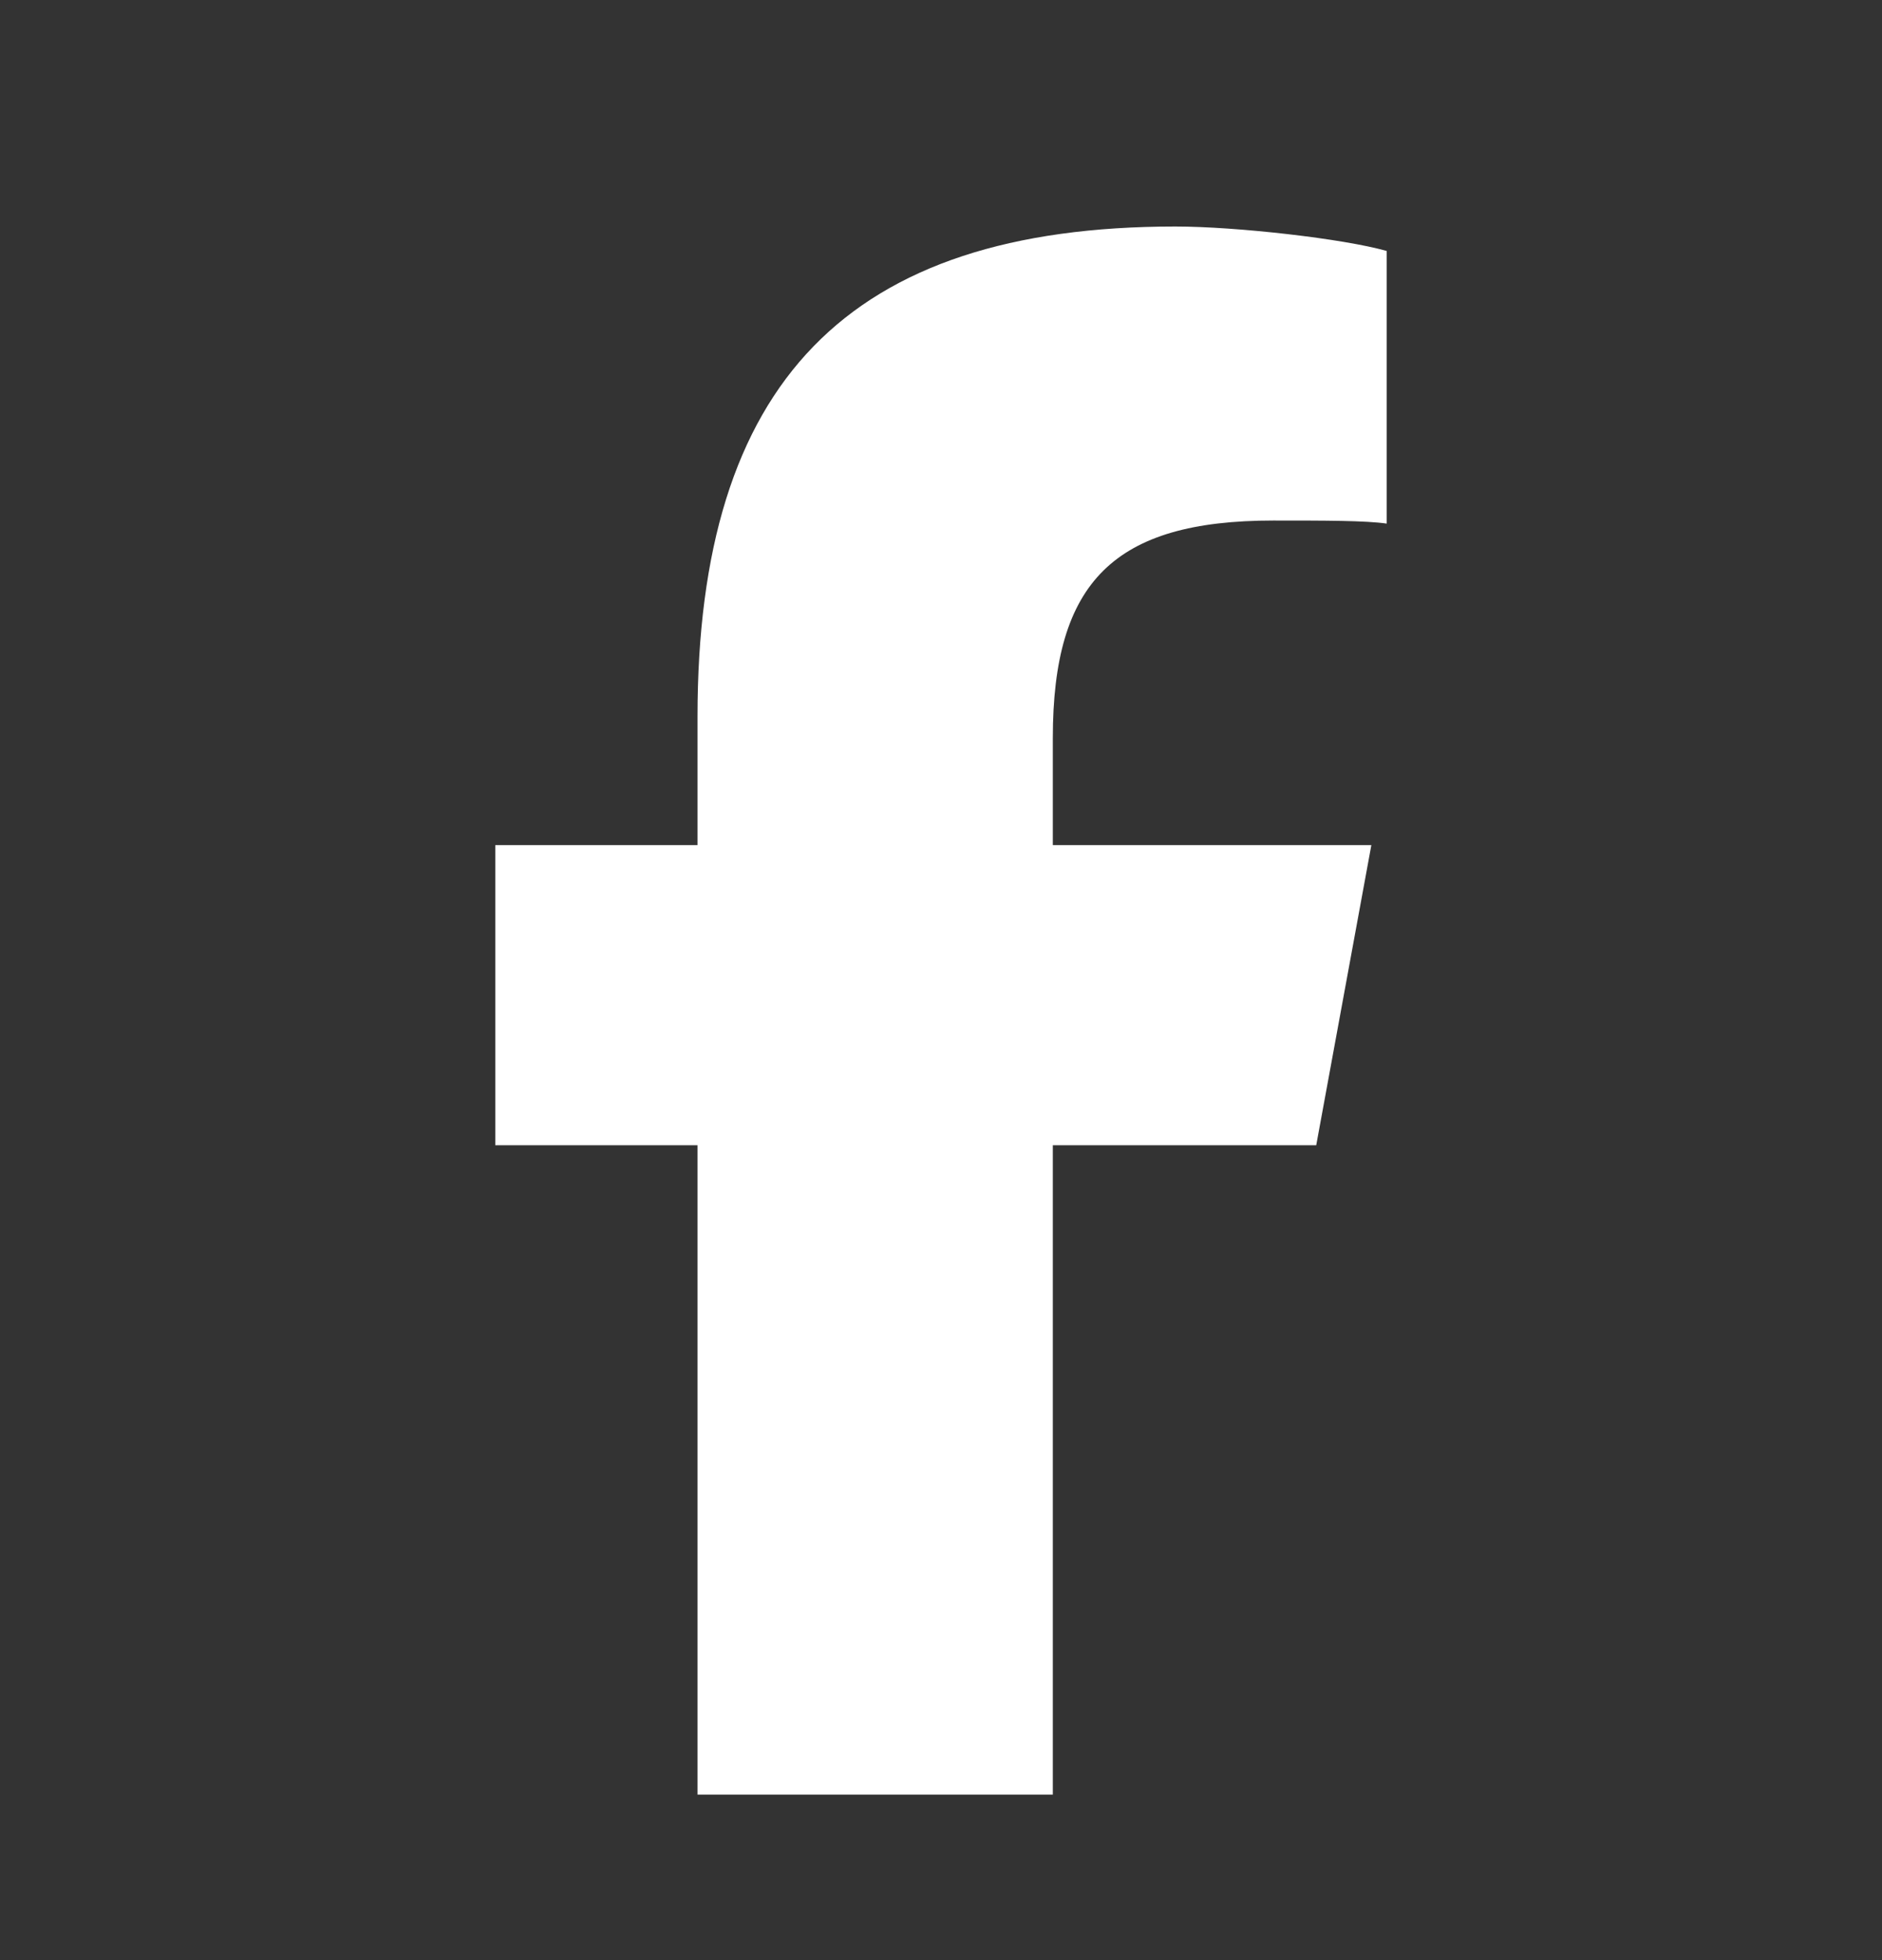
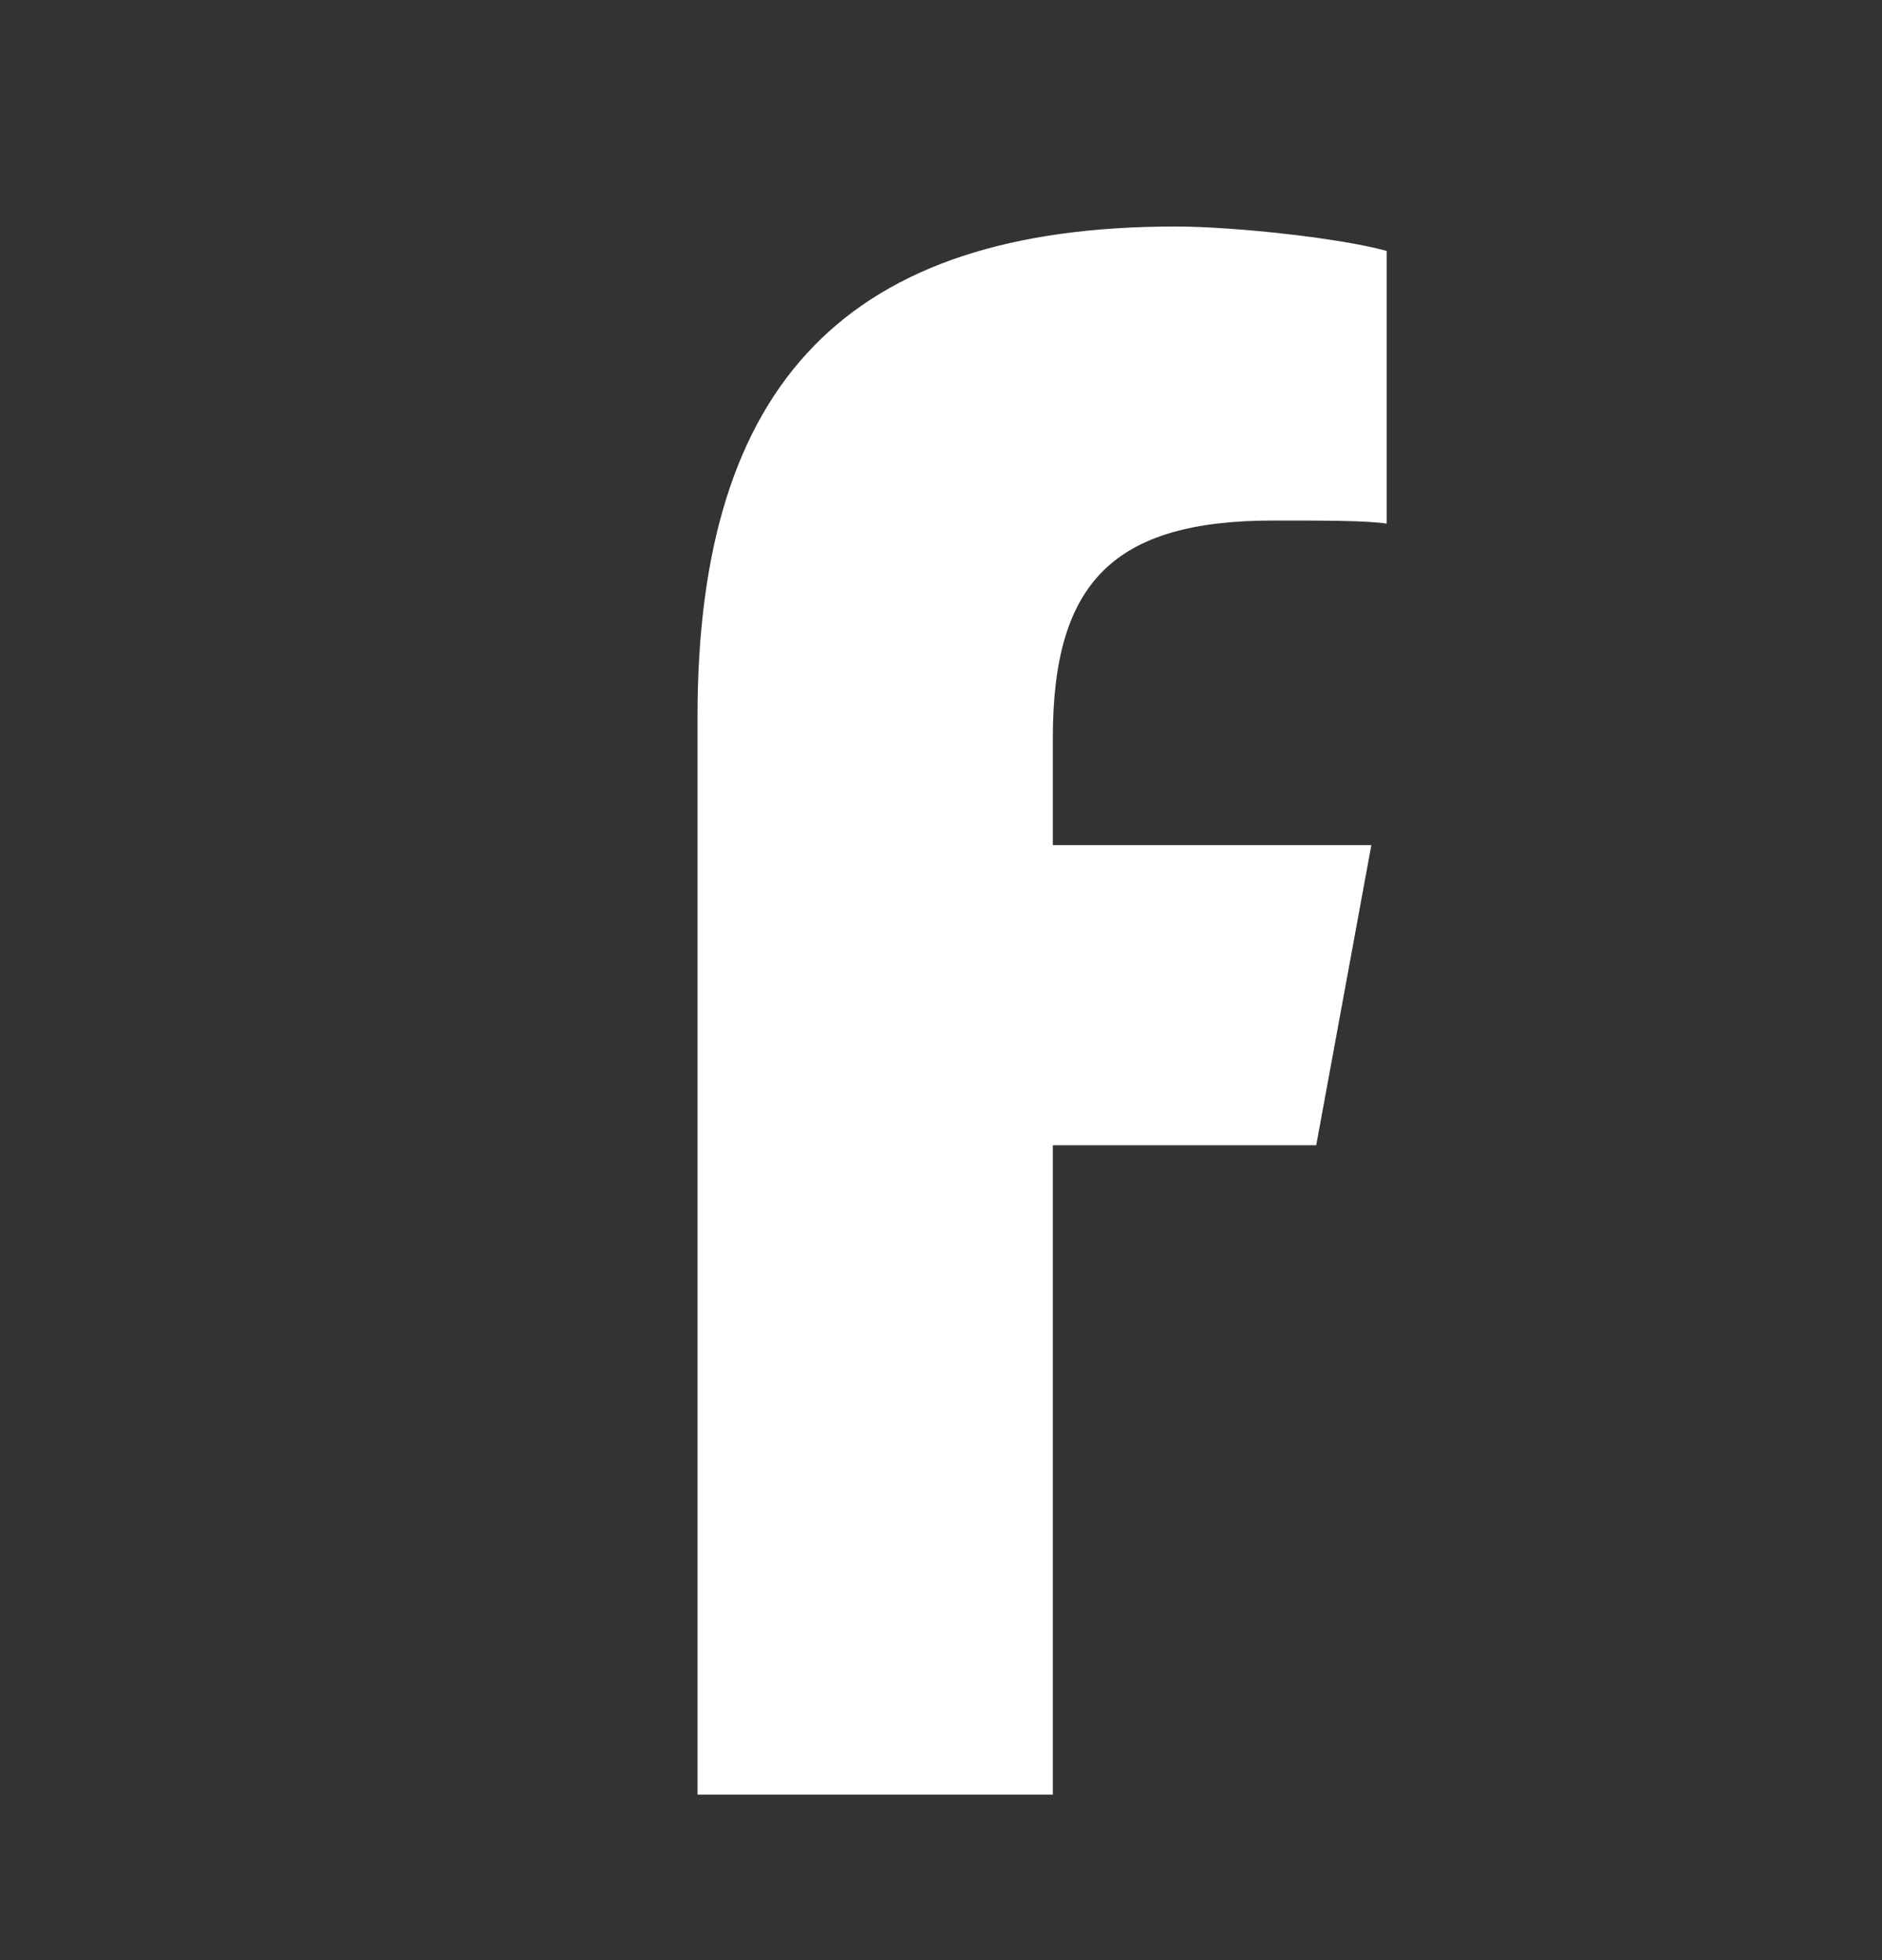
<svg xmlns="http://www.w3.org/2000/svg" width="24" height="25" viewBox="0 0 24 25" fill="none">
  <rect x="0" y="0" width="24" height="25" fill="#333333" stroke="none" />
-   <path d="M8.895 14.607H6.316V10.779H8.895V9.139C8.895 4.881 10.809 2.889 14.988 2.889C15.77 2.889 17.137 3.045 17.684 3.201V6.678C17.41 6.639 16.902 6.639 16.238 6.639C14.207 6.639 13.426 7.42 13.426 9.412V10.779H17.488L16.785 14.607H13.426V22.889H8.895V14.607Z" fill="white" />
+   <path d="M8.895 14.607V10.779H8.895V9.139C8.895 4.881 10.809 2.889 14.988 2.889C15.77 2.889 17.137 3.045 17.684 3.201V6.678C17.41 6.639 16.902 6.639 16.238 6.639C14.207 6.639 13.426 7.42 13.426 9.412V10.779H17.488L16.785 14.607H13.426V22.889H8.895V14.607Z" fill="white" />
</svg>